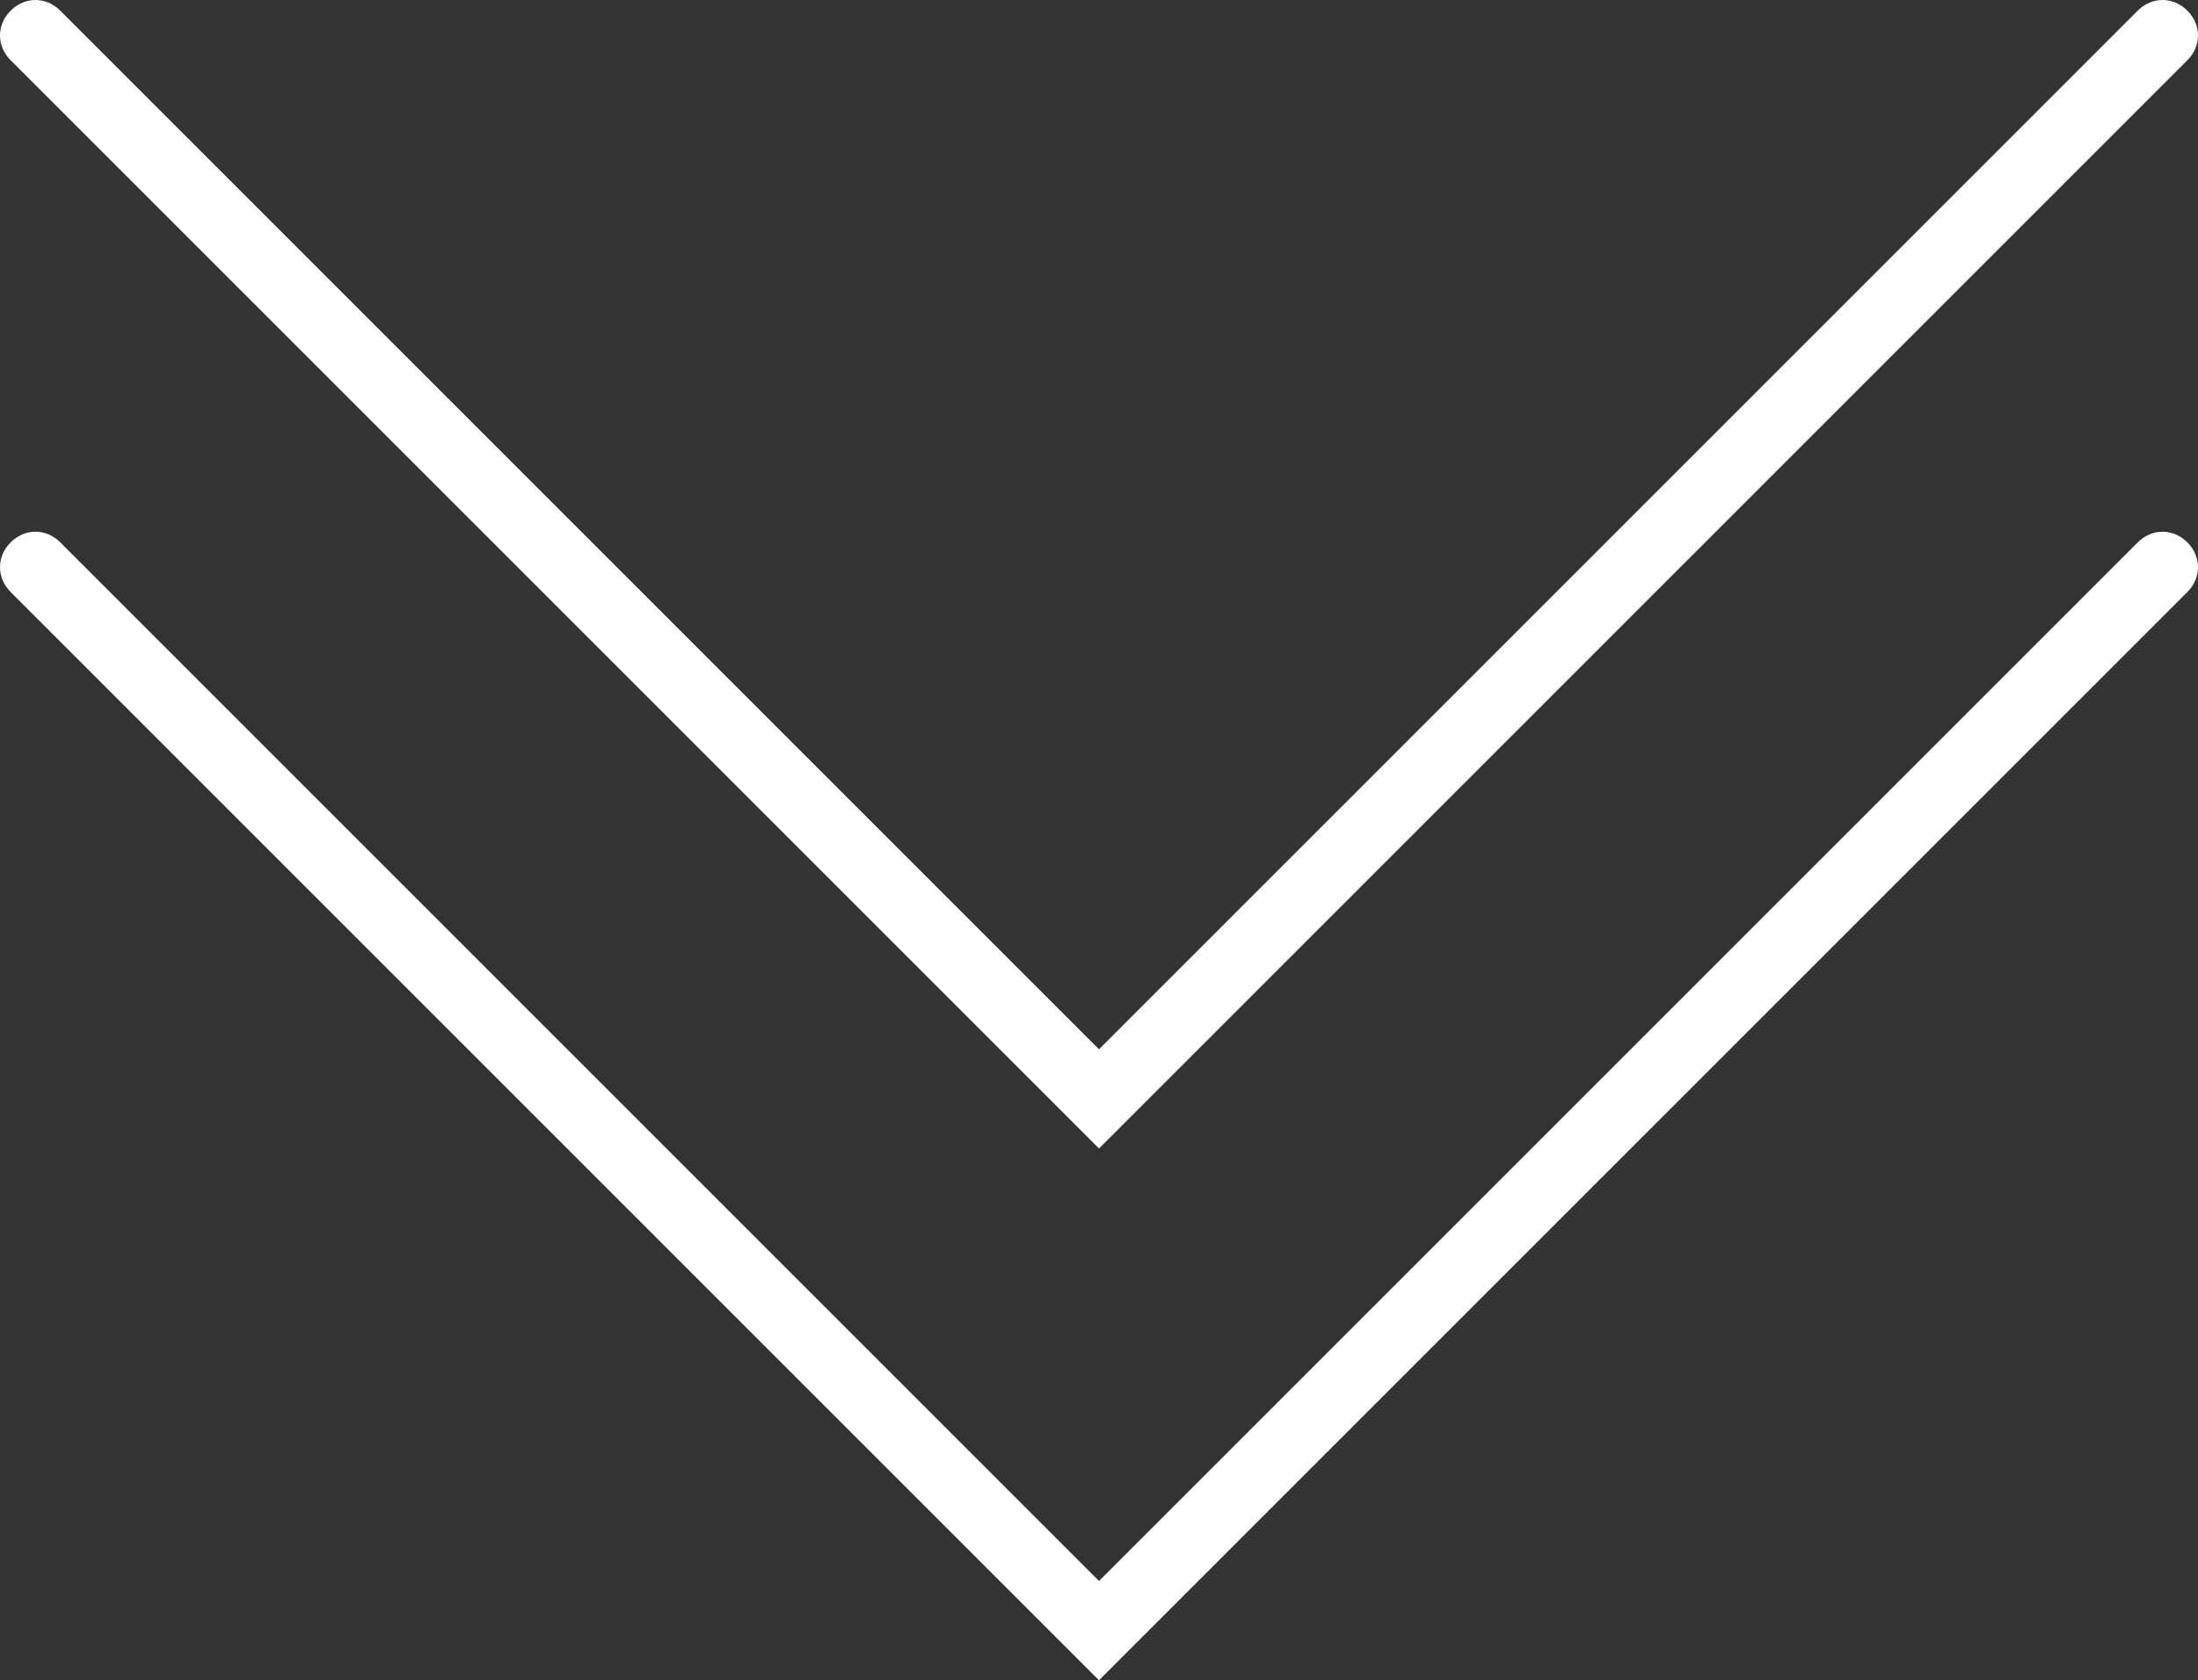
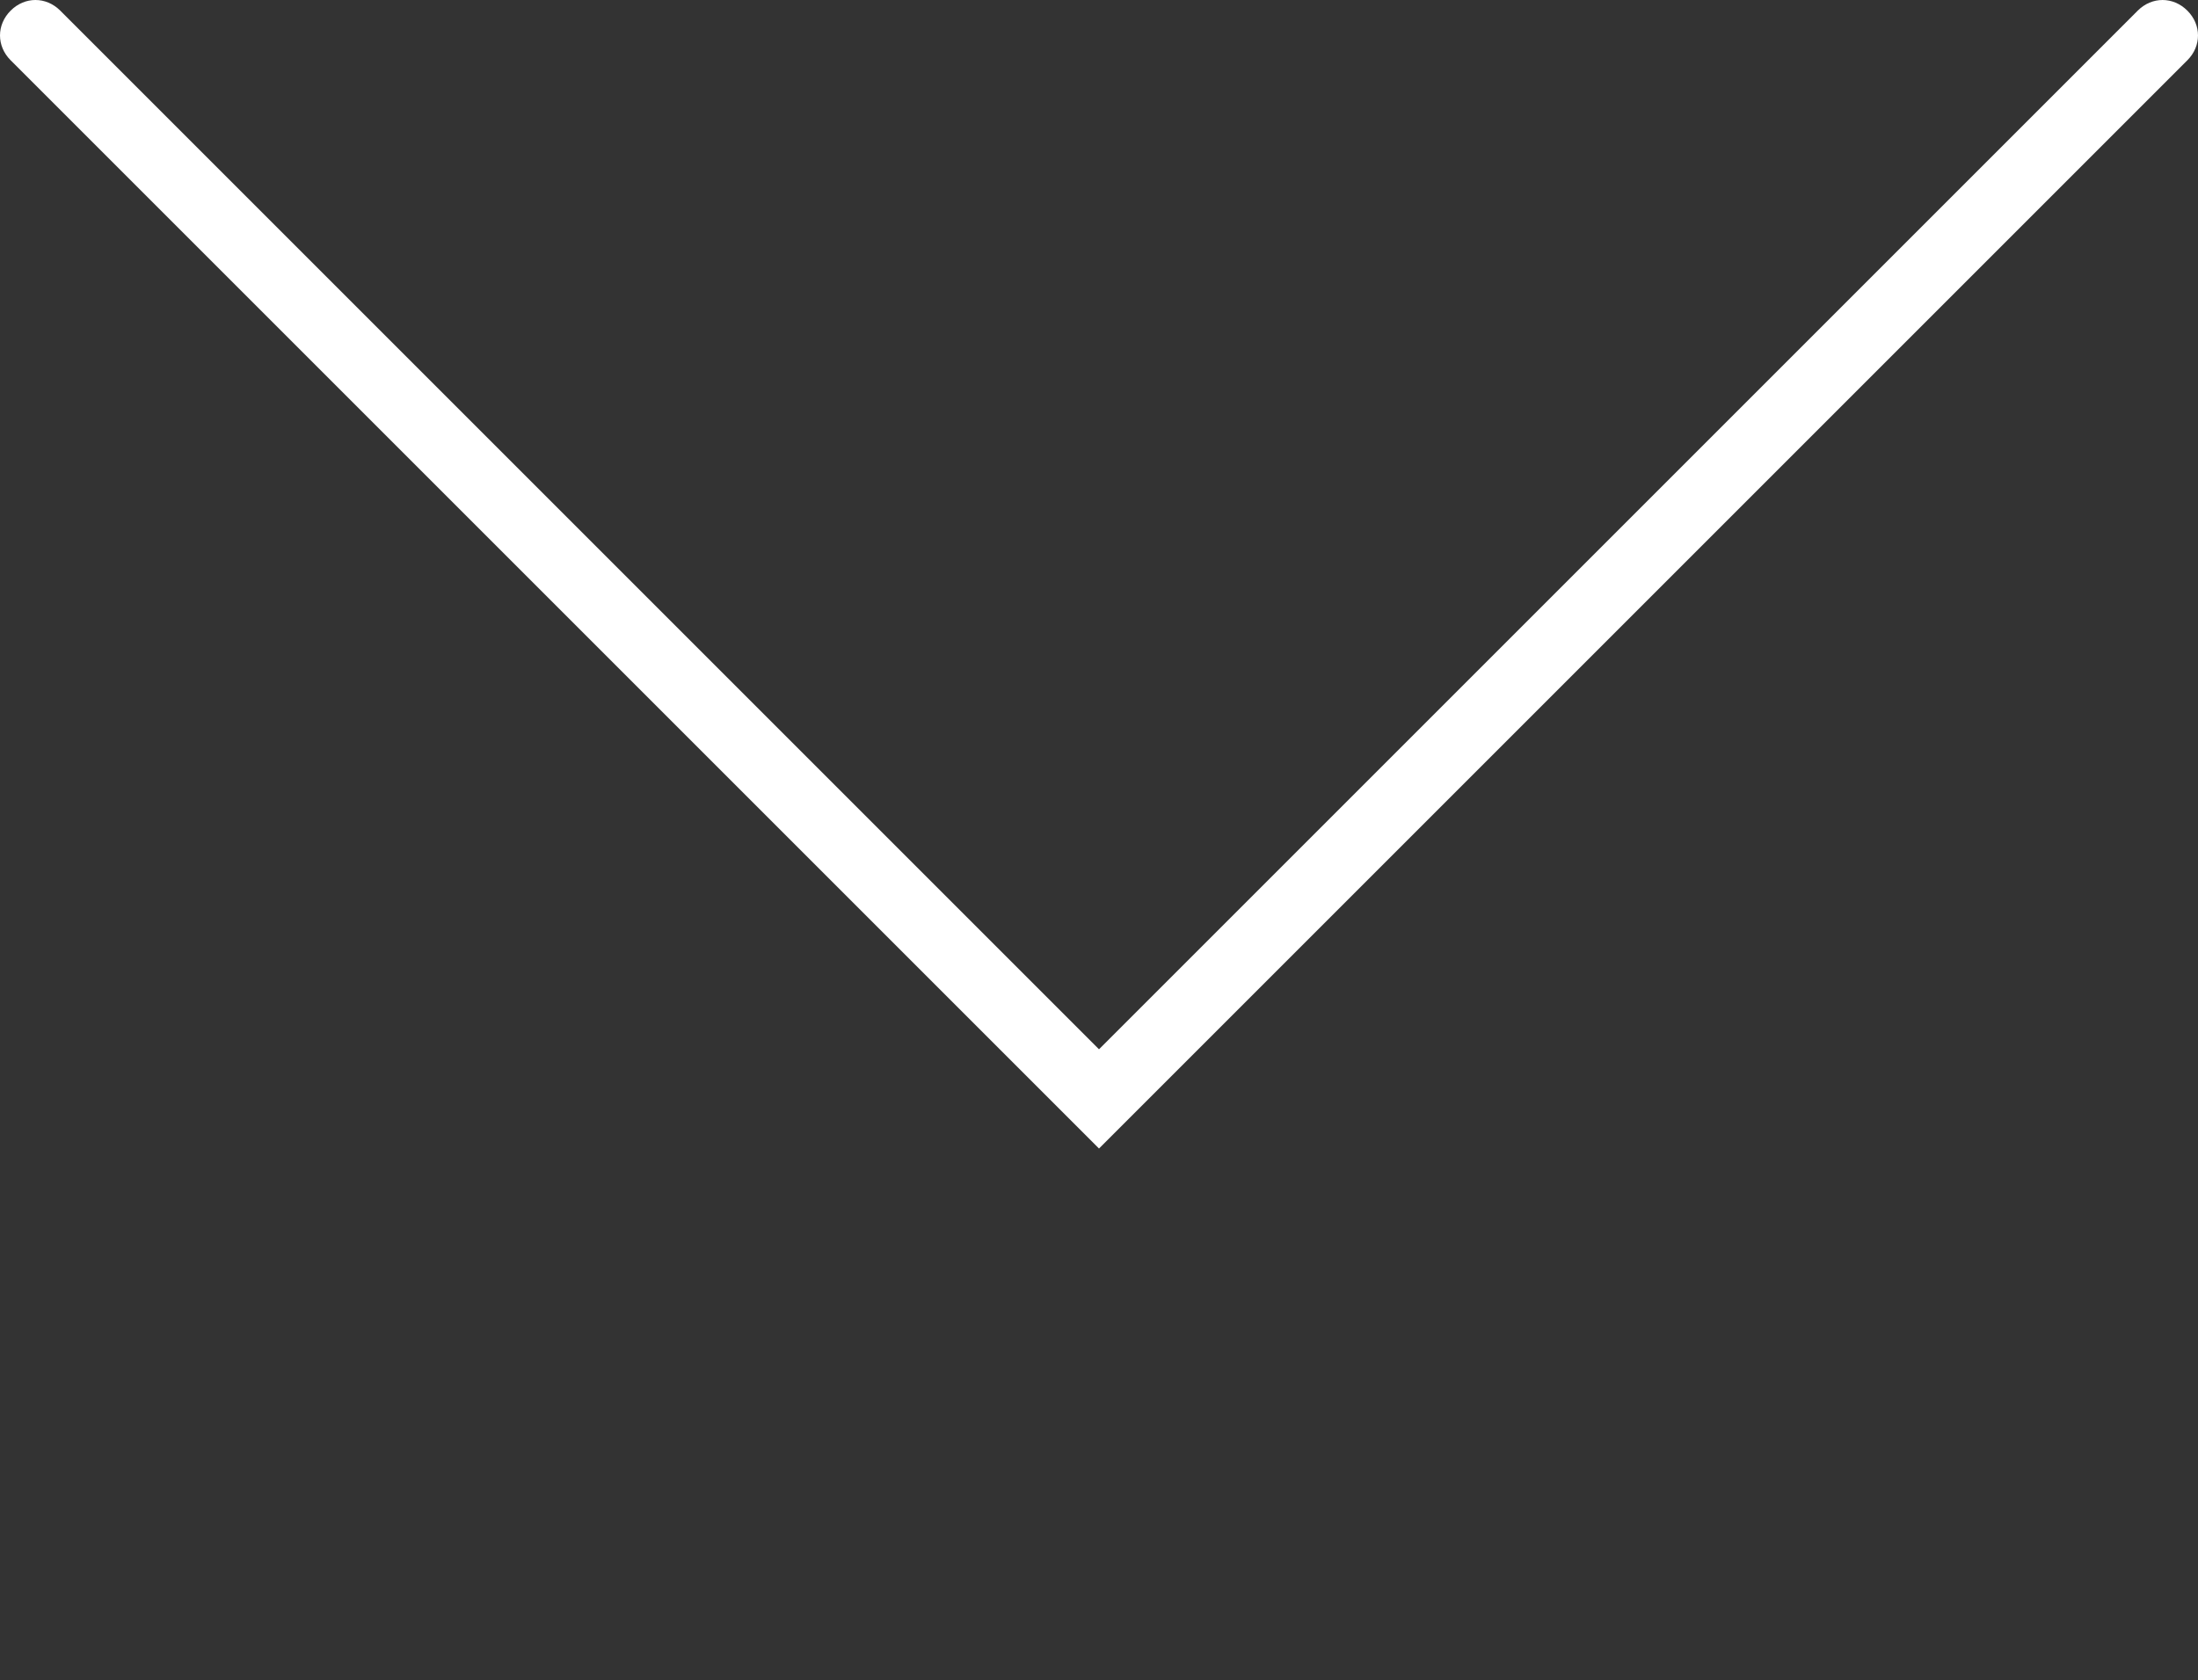
<svg xmlns="http://www.w3.org/2000/svg" version="1.1" id="_x3C_Layer_x3E_" x="0px" y="0px" width="62px" height="47.4px" viewBox="0 0 62 47.4" style="enable-background:new 0 0 62 47.4;" xml:space="preserve">
  <rect x="0" y="0" width="62" height="47.4" fill="#333333" stroke="none" />
  <style type="text/css">
	.st0{fill:#FFFFFF;}
</style>
  <g>
    <g>
      <path class="st0" d="M31,32.4L0.3,1.7c-0.4-0.4-0.4-1,0-1.4s1-0.4,1.4,0L31,29.6L60.3,0.3c0.4-0.4,1-0.4,1.4,0s0.4,1,0,1.4    L31,32.4z" />
    </g>
  </g>
  <g>
    <g>
-       <path class="st0" d="M31,47.4L0.3,16.7c-0.4-0.4-0.4-1,0-1.4s1-0.4,1.4,0L31,44.6l29.3-29.3c0.4-0.4,1-0.4,1.4,0s0.4,1,0,1.4    L31,47.4z" />
-     </g>
+       </g>
  </g>
</svg>